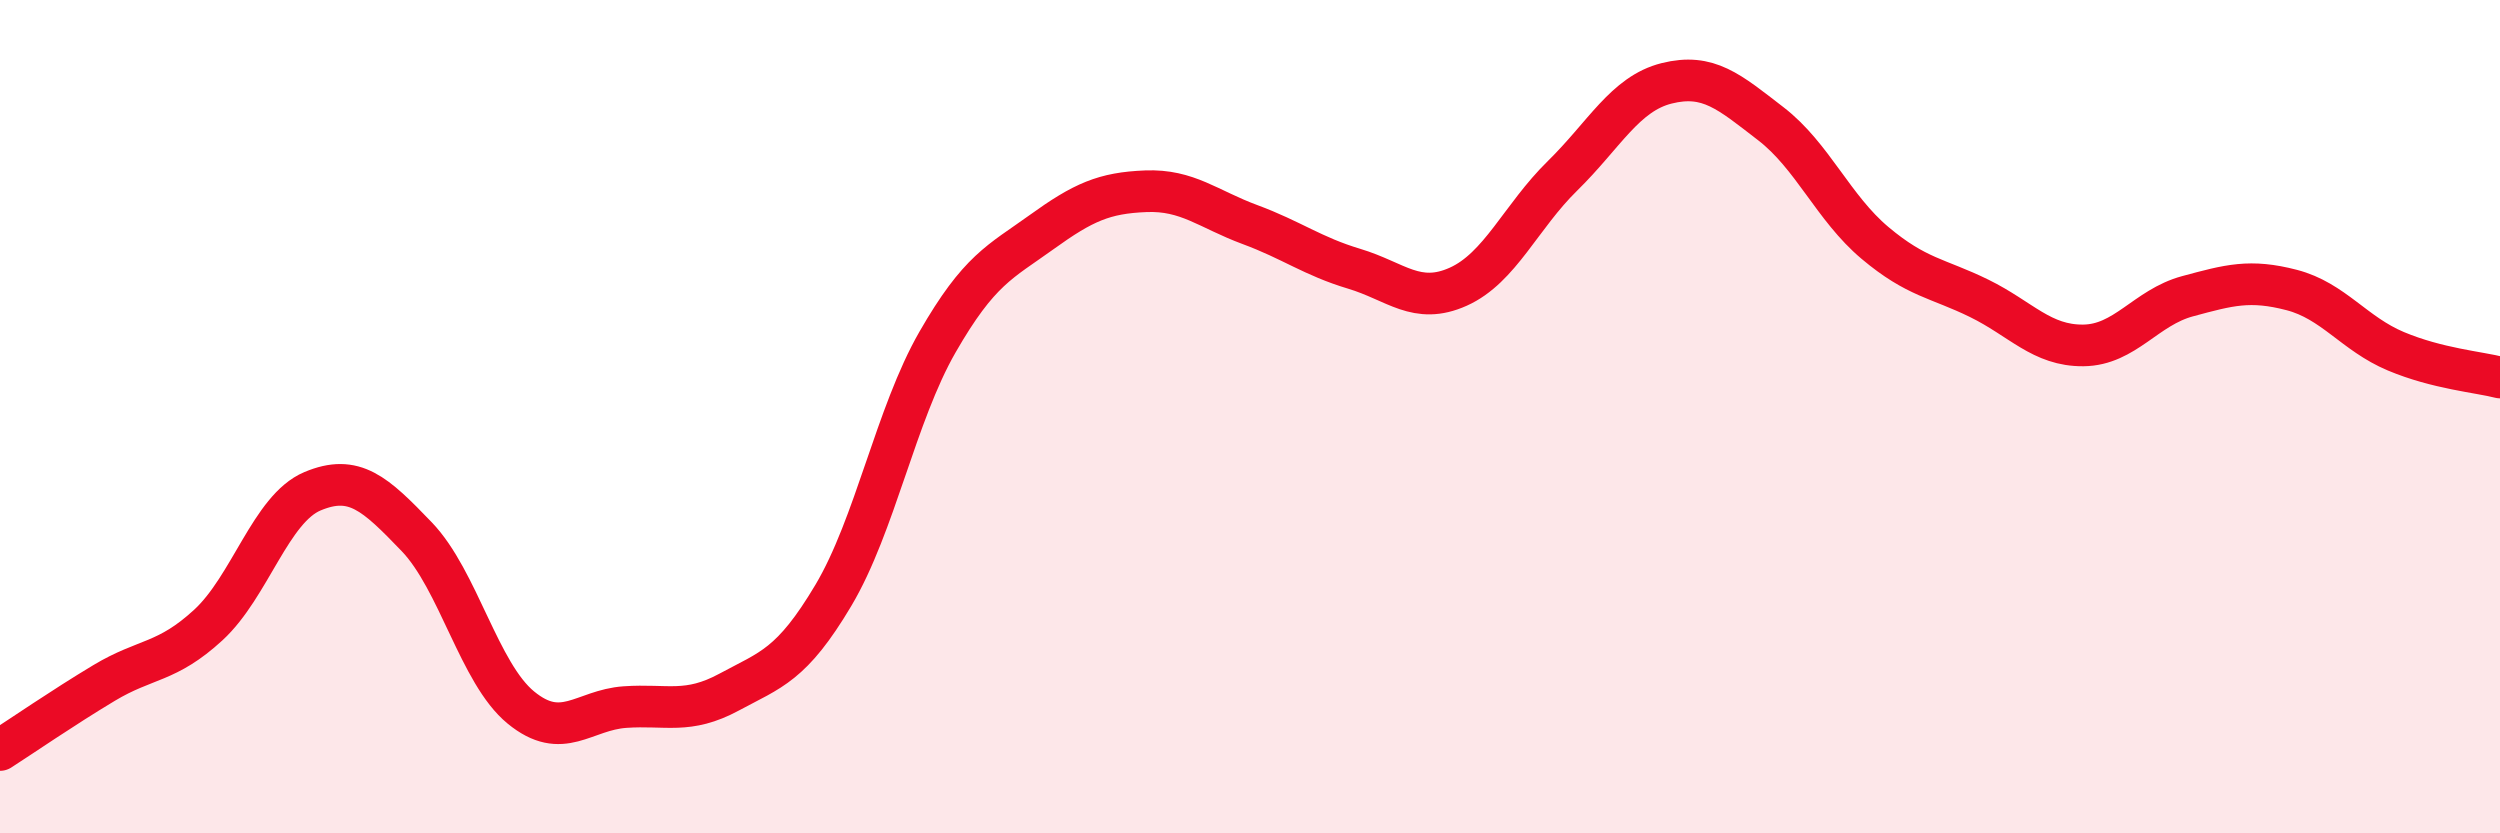
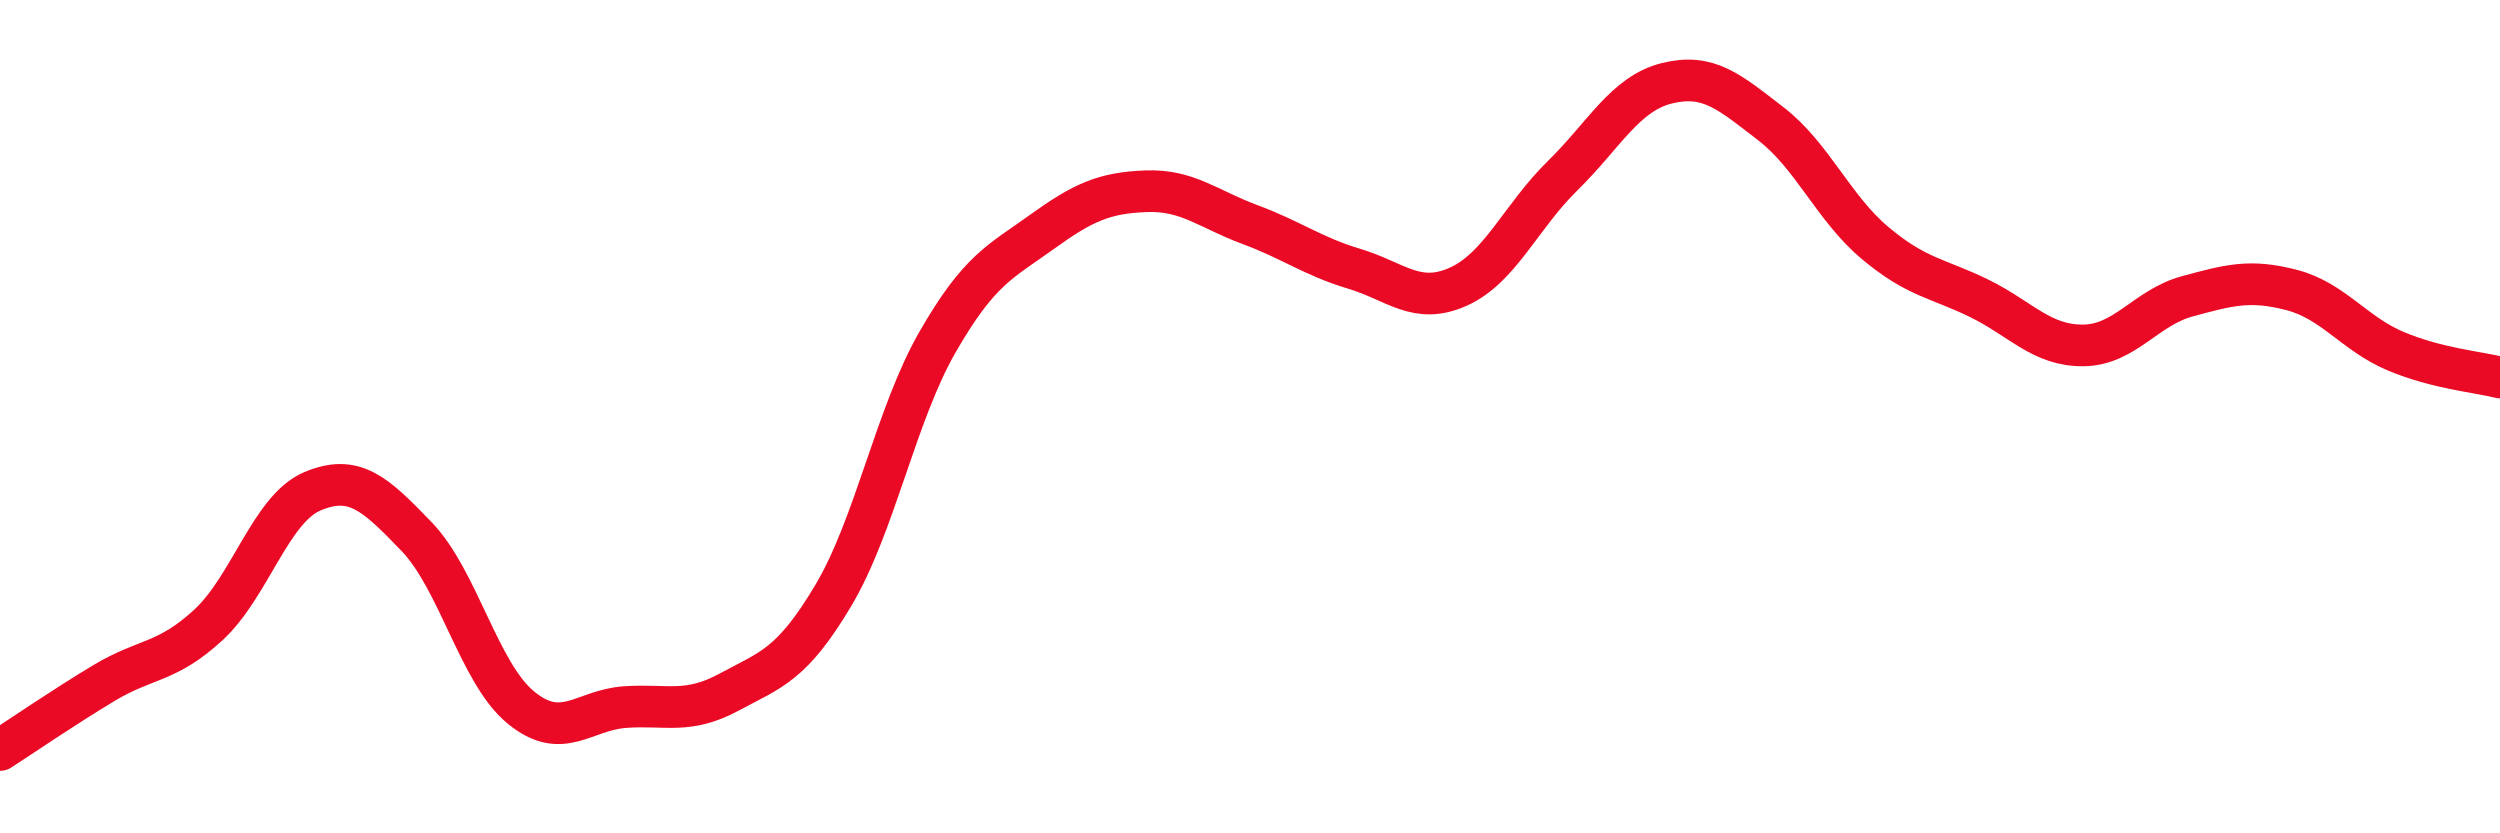
<svg xmlns="http://www.w3.org/2000/svg" width="60" height="20" viewBox="0 0 60 20">
-   <path d="M 0,18 C 0.5,17.68 1.5,16.99 2.5,16.39 C 3.5,15.79 4,15.92 5,15 C 6,14.08 6.5,12.21 7.5,11.79 C 8.5,11.37 9,11.84 10,12.88 C 11,13.92 11.5,16.16 12.5,16.98 C 13.5,17.8 14,17.04 15,16.97 C 16,16.9 16.5,17.15 17.5,16.61 C 18.5,16.07 19,15.97 20,14.29 C 21,12.61 21.5,9.95 22.5,8.21 C 23.5,6.47 24,6.29 25,5.57 C 26,4.85 26.5,4.63 27.5,4.59 C 28.5,4.55 29,5.02 30,5.39 C 31,5.76 31.5,6.15 32.5,6.45 C 33.5,6.75 34,7.33 35,6.88 C 36,6.43 36.5,5.2 37.5,4.22 C 38.5,3.24 39,2.25 40,2 C 41,1.75 41.5,2.2 42.5,2.97 C 43.5,3.74 44,4.99 45,5.83 C 46,6.67 46.5,6.67 47.5,7.16 C 48.5,7.65 49,8.3 50,8.29 C 51,8.28 51.5,7.38 52.5,7.11 C 53.5,6.84 54,6.7 55,6.96 C 56,7.22 56.5,8.01 57.5,8.43 C 58.5,8.85 59.5,8.93 60,9.06L60 20L0 20Z" fill="#EB0A25" opacity="0.1" stroke-linecap="round" stroke-linejoin="round" />
  <path d="M 0,18 C 0.5,17.68 1.5,16.99 2.5,16.39 C 3.5,15.79 4,15.92 5,15 C 6,14.08 6.5,12.21 7.5,11.79 C 8.5,11.37 9,11.84 10,12.88 C 11,13.92 11.5,16.16 12.5,16.98 C 13.5,17.8 14,17.04 15,16.97 C 16,16.9 16.5,17.15 17.5,16.61 C 18.5,16.07 19,15.97 20,14.29 C 21,12.61 21.5,9.95 22.5,8.21 C 23.5,6.47 24,6.29 25,5.57 C 26,4.85 26.5,4.63 27.5,4.59 C 28.5,4.55 29,5.02 30,5.39 C 31,5.76 31.5,6.15 32.5,6.45 C 33.5,6.75 34,7.33 35,6.88 C 36,6.43 36.5,5.2 37.5,4.22 C 38.5,3.24 39,2.25 40,2 C 41,1.75 41.5,2.2 42.5,2.97 C 43.5,3.74 44,4.99 45,5.83 C 46,6.67 46.5,6.67 47.5,7.16 C 48.5,7.65 49,8.3 50,8.29 C 51,8.28 51.5,7.38 52.5,7.11 C 53.5,6.84 54,6.7 55,6.96 C 56,7.22 56.5,8.01 57.5,8.43 C 58.5,8.85 59.5,8.93 60,9.06" stroke="#EB0A25" stroke-width="1" fill="none" stroke-linecap="round" stroke-linejoin="round" />
</svg>